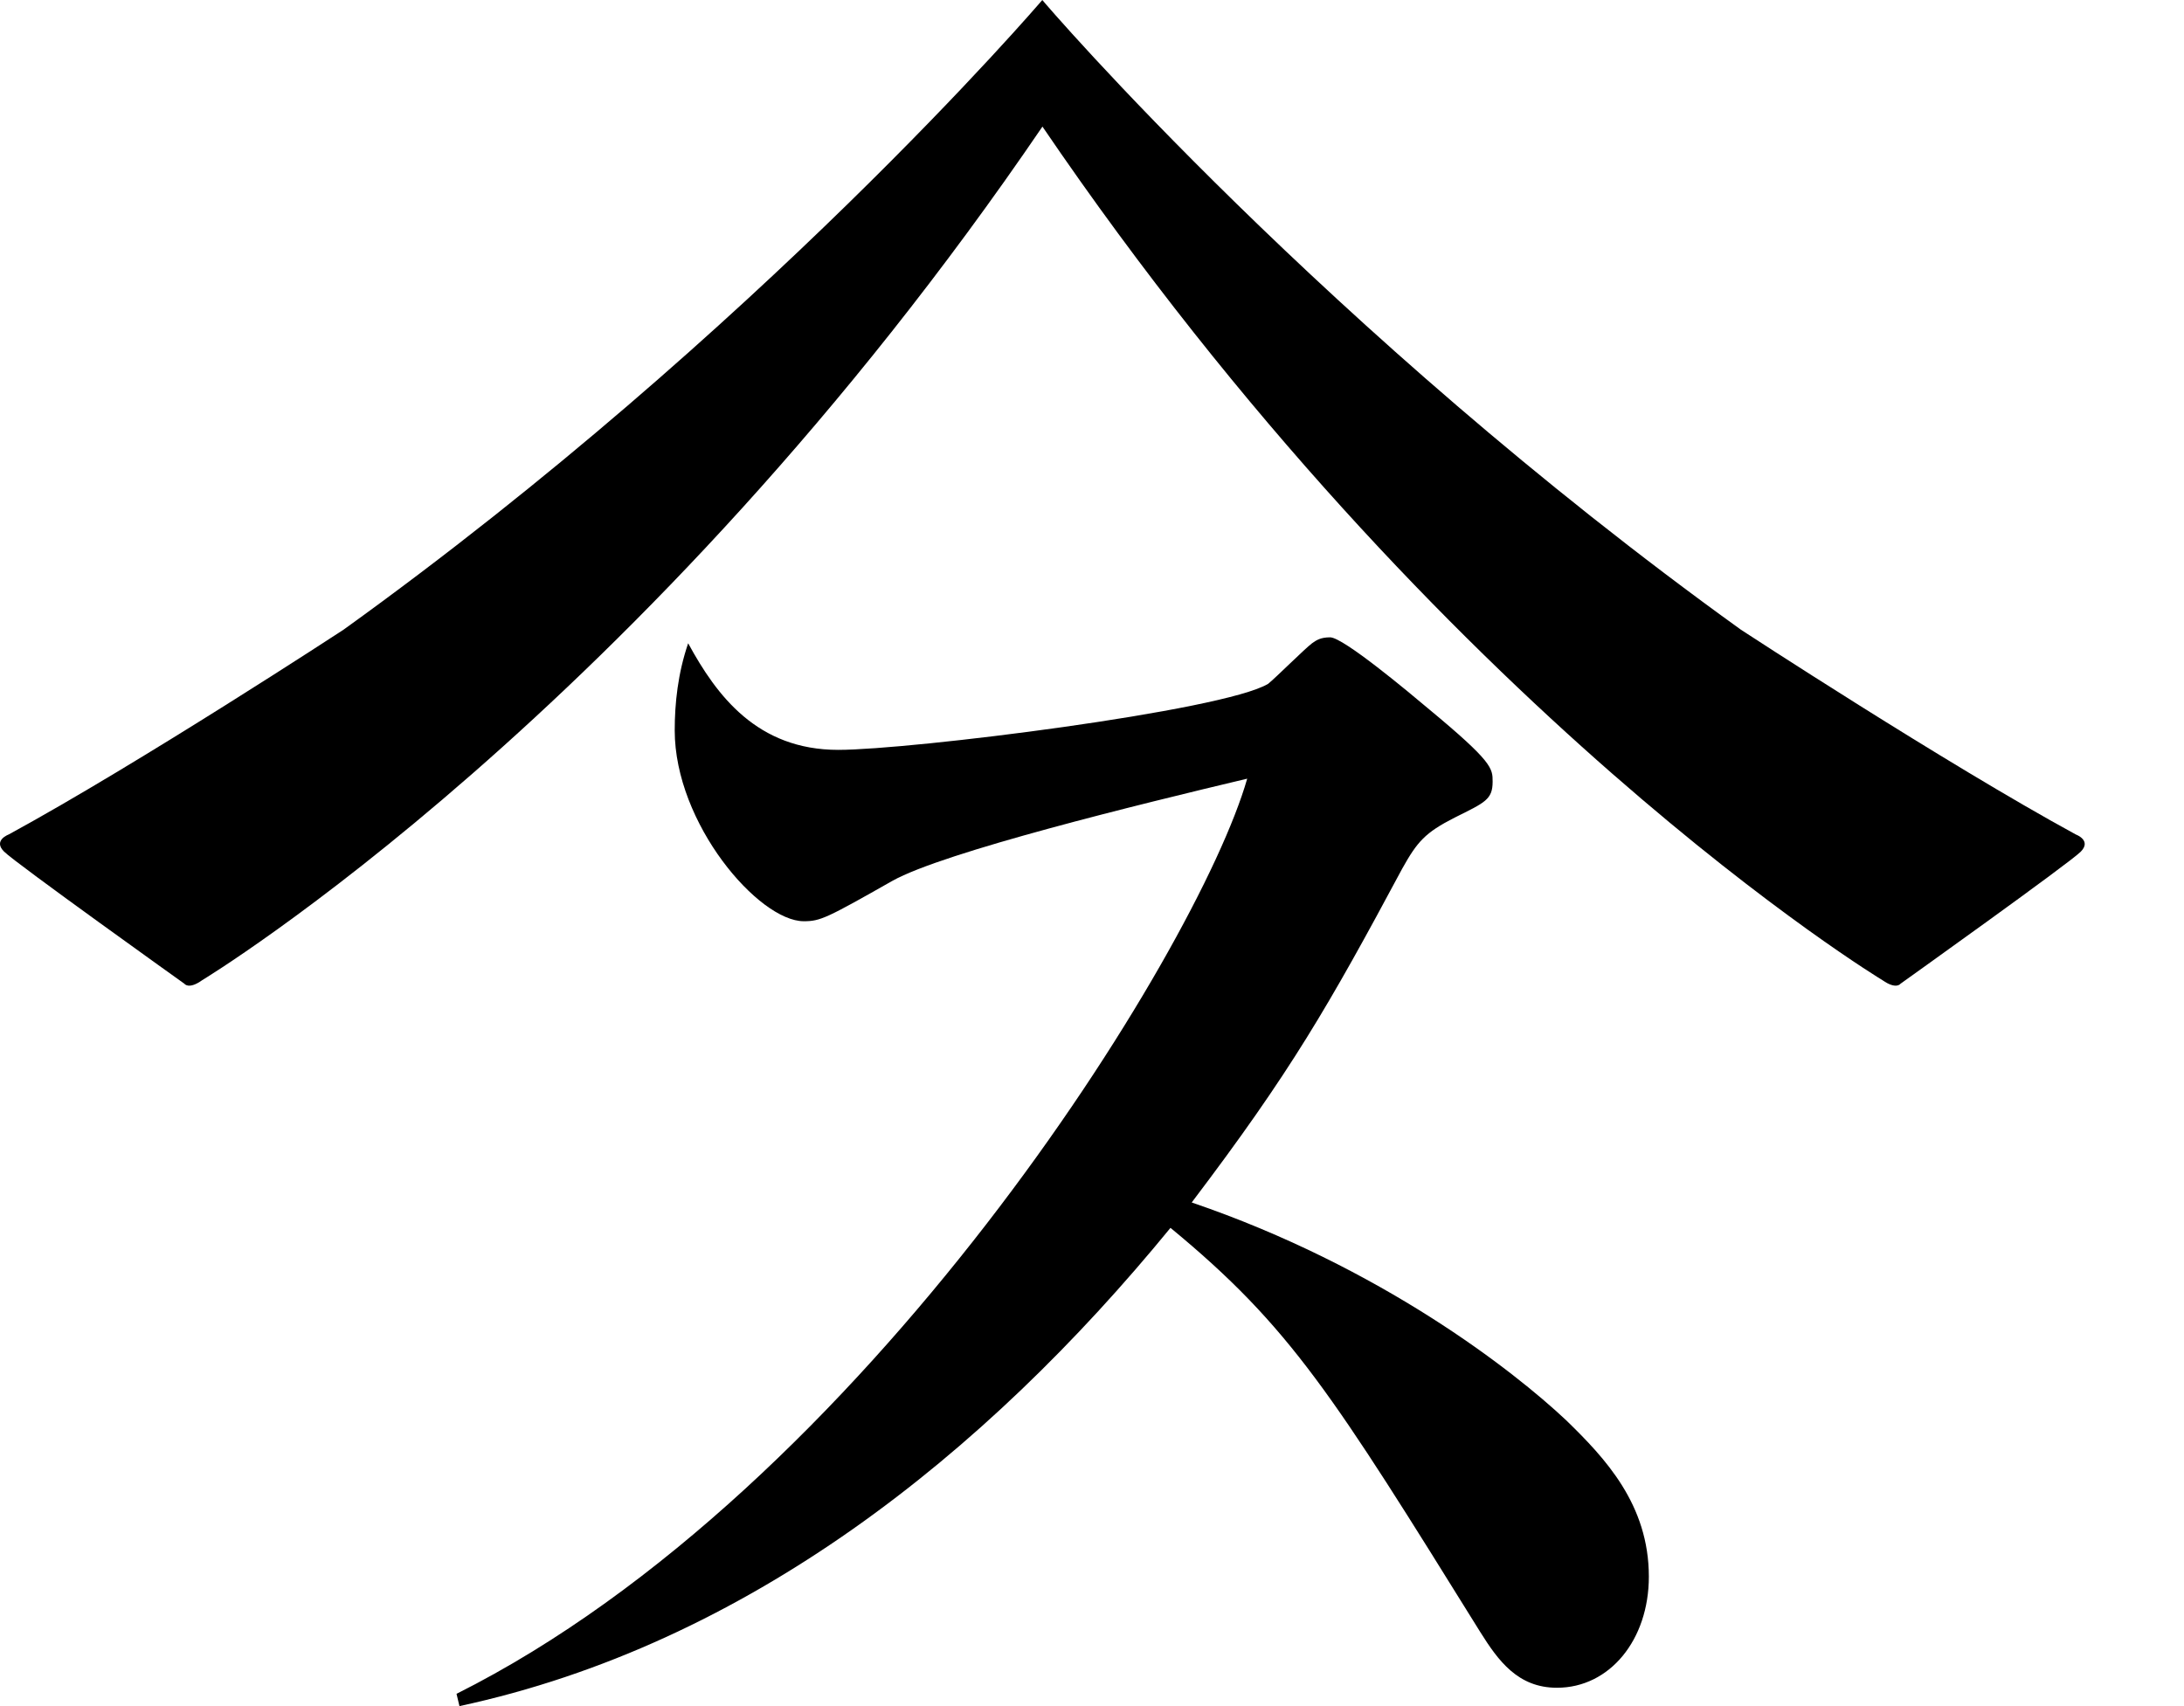
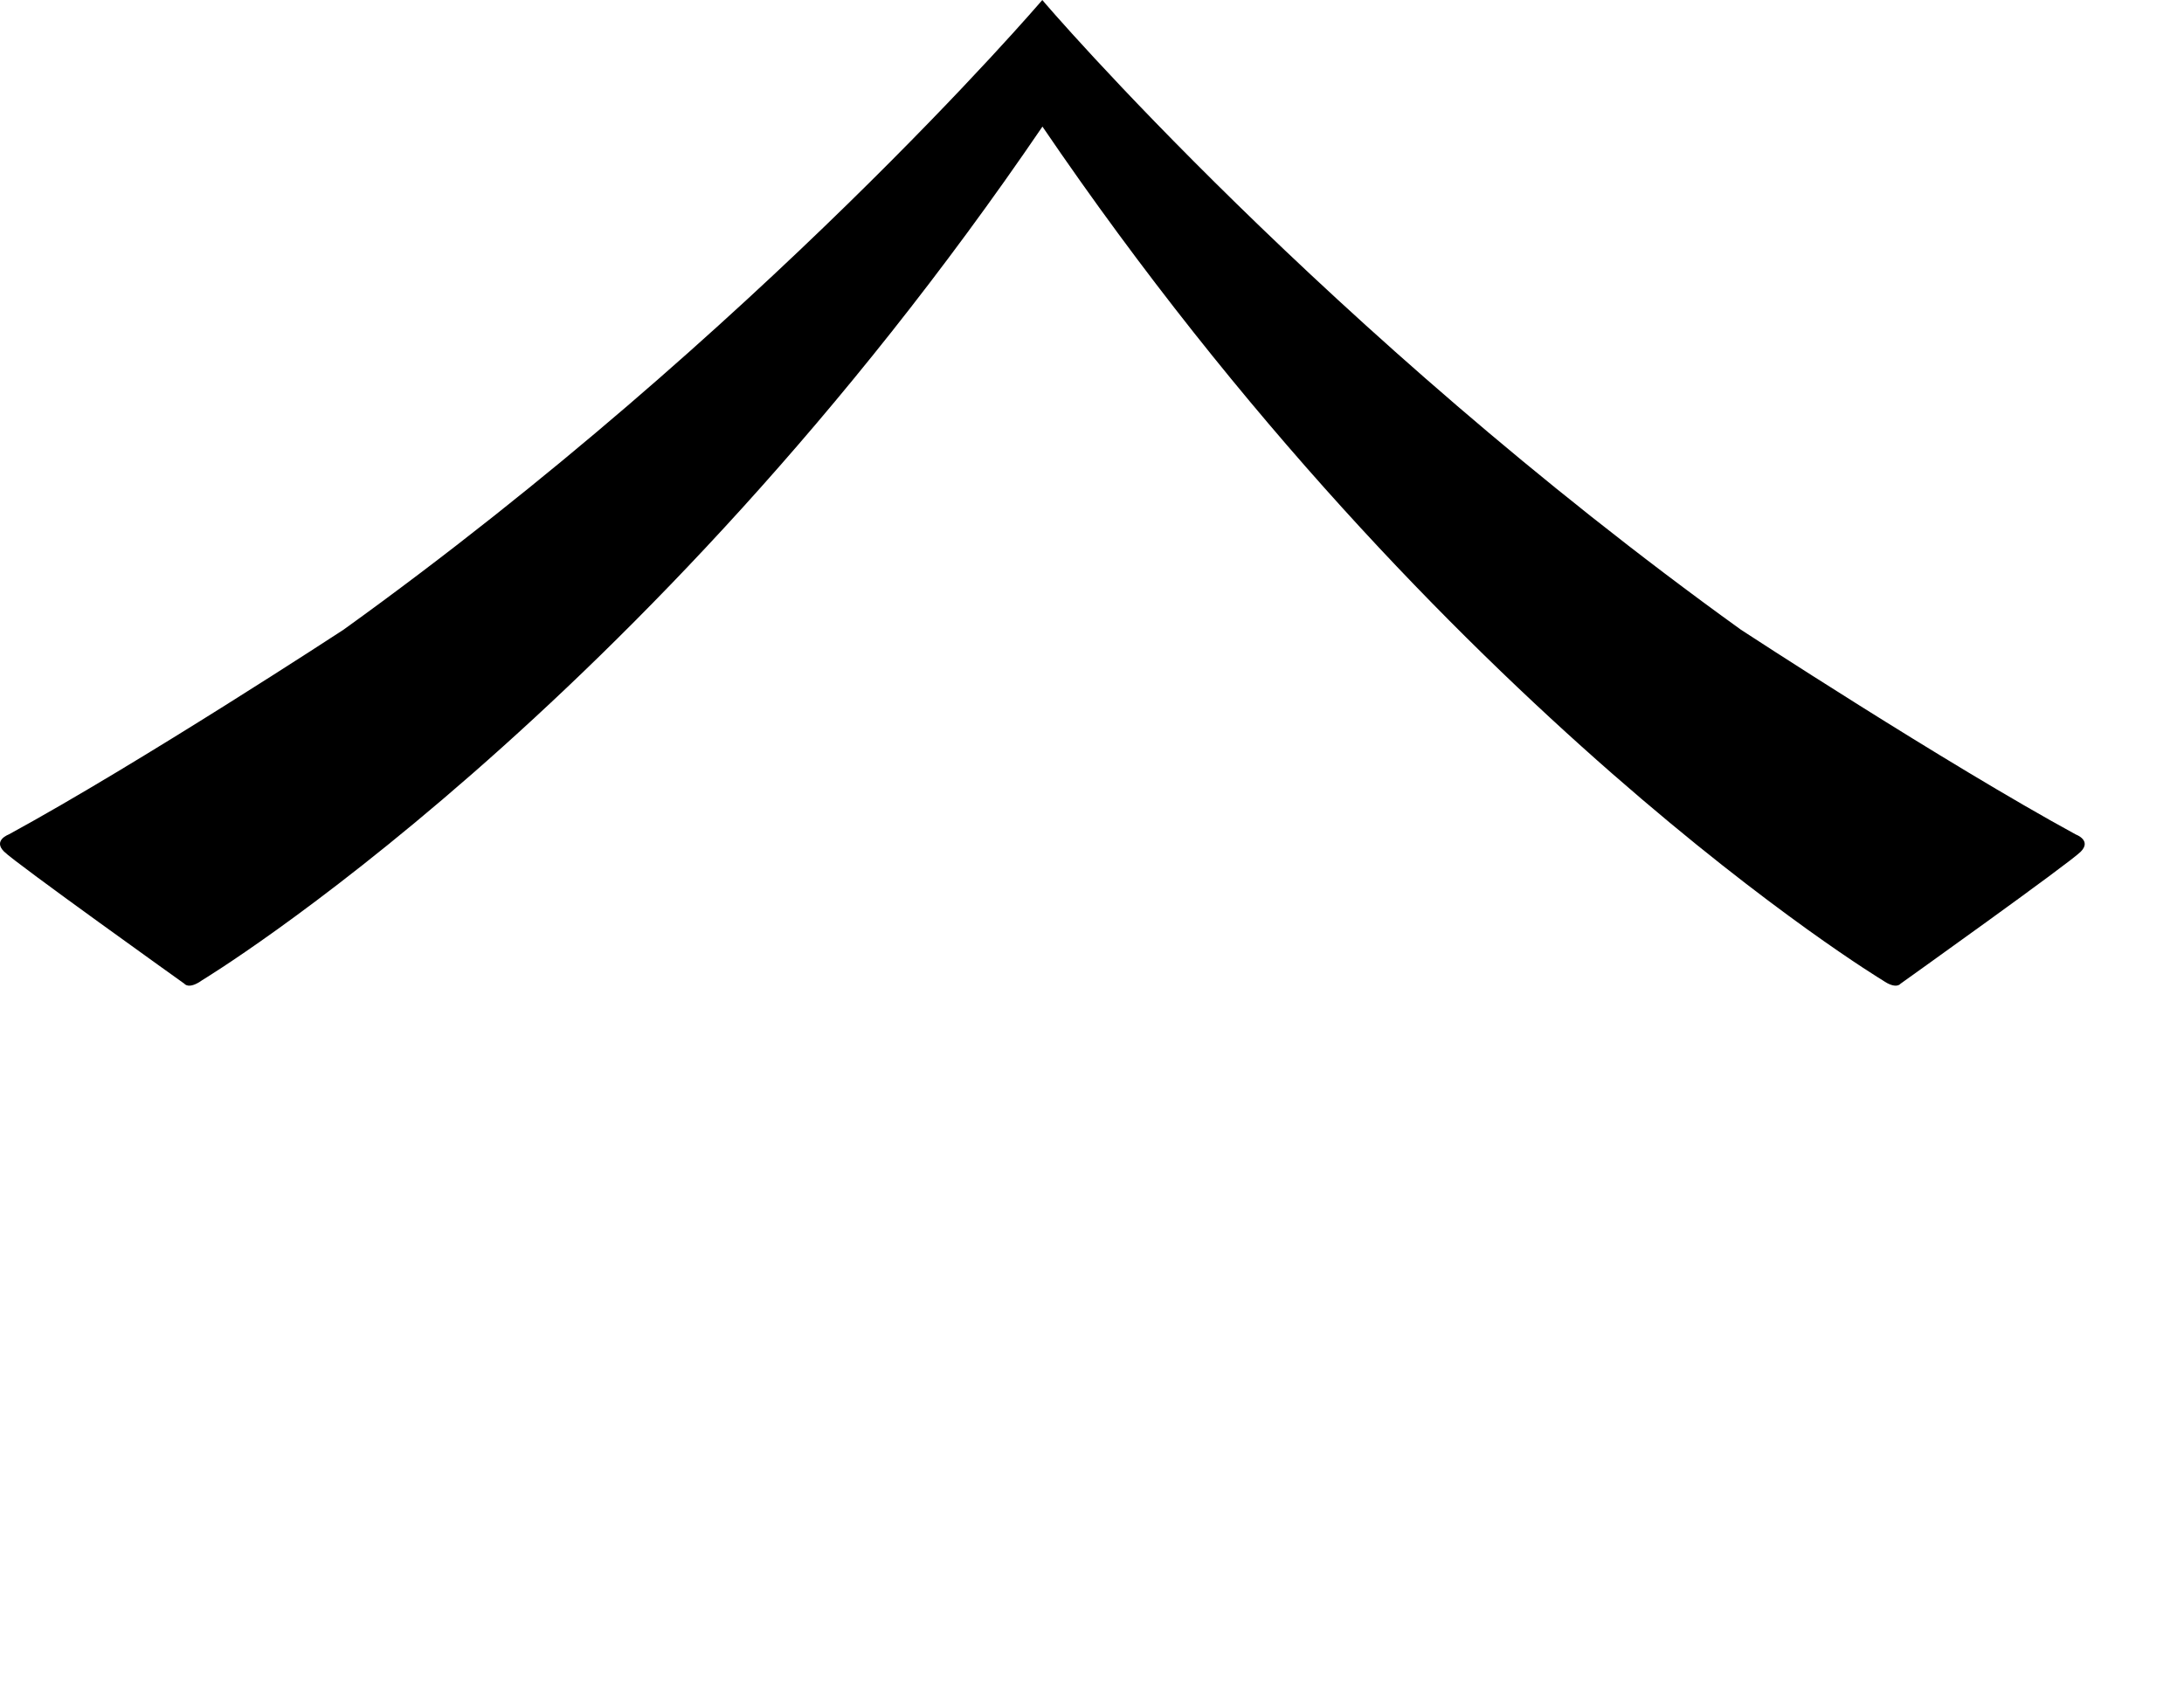
<svg xmlns="http://www.w3.org/2000/svg" version="1.1" id="レイヤー_1" x="0px" y="0px" width="32px" height="25px" viewBox="0 0 32 25" enable-background="new 0 0 32 25" xml:space="preserve">
  <g>
    <g>
-       <path d="M6.689,24.82c5.973-2.995,10.86-10.879,11.585-13.41c-1.565,0.372-4.447,1.076-5.2,1.498    c-0.964,0.547-1.055,0.591-1.297,0.591c-0.659,0-1.891-1.429-1.891-2.797c0-0.396,0.046-0.835,0.197-1.276    c0.418,0.769,1.012,1.562,2.199,1.562c1.058,0,5.642-0.571,6.299-0.968c0.112-0.09,0.533-0.511,0.643-0.594    c0.066-0.047,0.127-0.087,0.265-0.087c0.194,0,1.166,0.815,1.451,1.055c0.93,0.771,0.93,0.864,0.93,1.059    c0,0.264-0.112,0.306-0.553,0.526c-0.437,0.222-0.551,0.354-0.772,0.75c-1.078,2.01-1.631,2.974-3.084,4.891    c2.775,0.947,4.716,2.467,5.486,3.191c0.571,0.555,1.212,1.234,1.212,2.292c0,0.925-0.573,1.628-1.347,1.628    c-0.572,0-0.859-0.396-1.121-0.813c-2.162-3.478-2.777-4.472-4.541-5.926C14.423,21.324,10.938,24.095,6.732,25L6.689,24.82z" />
      <path d="M30.415,12.228c-1.917-1.045-4.906-3-4.906-3C19.424,4.848,15.304,0.044,15.272,0l0,0l0,0l0,0l0,0    c-0.037,0.044-4.151,4.848-10.24,9.228c0,0-2.987,1.955-4.905,3c0,0-0.234,0.086-0.067,0.251c0.165,0.167,2.642,1.936,2.642,1.936    s0.062,0.09,0.26-0.052c0,0,6.448-3.895,12.312-12.508c5.861,8.614,12.308,12.508,12.308,12.508    c0.203,0.142,0.264,0.052,0.264,0.052s2.479-1.769,2.642-1.936C30.651,12.313,30.415,12.228,30.415,12.228z" />
    </g>
  </g>
</svg>